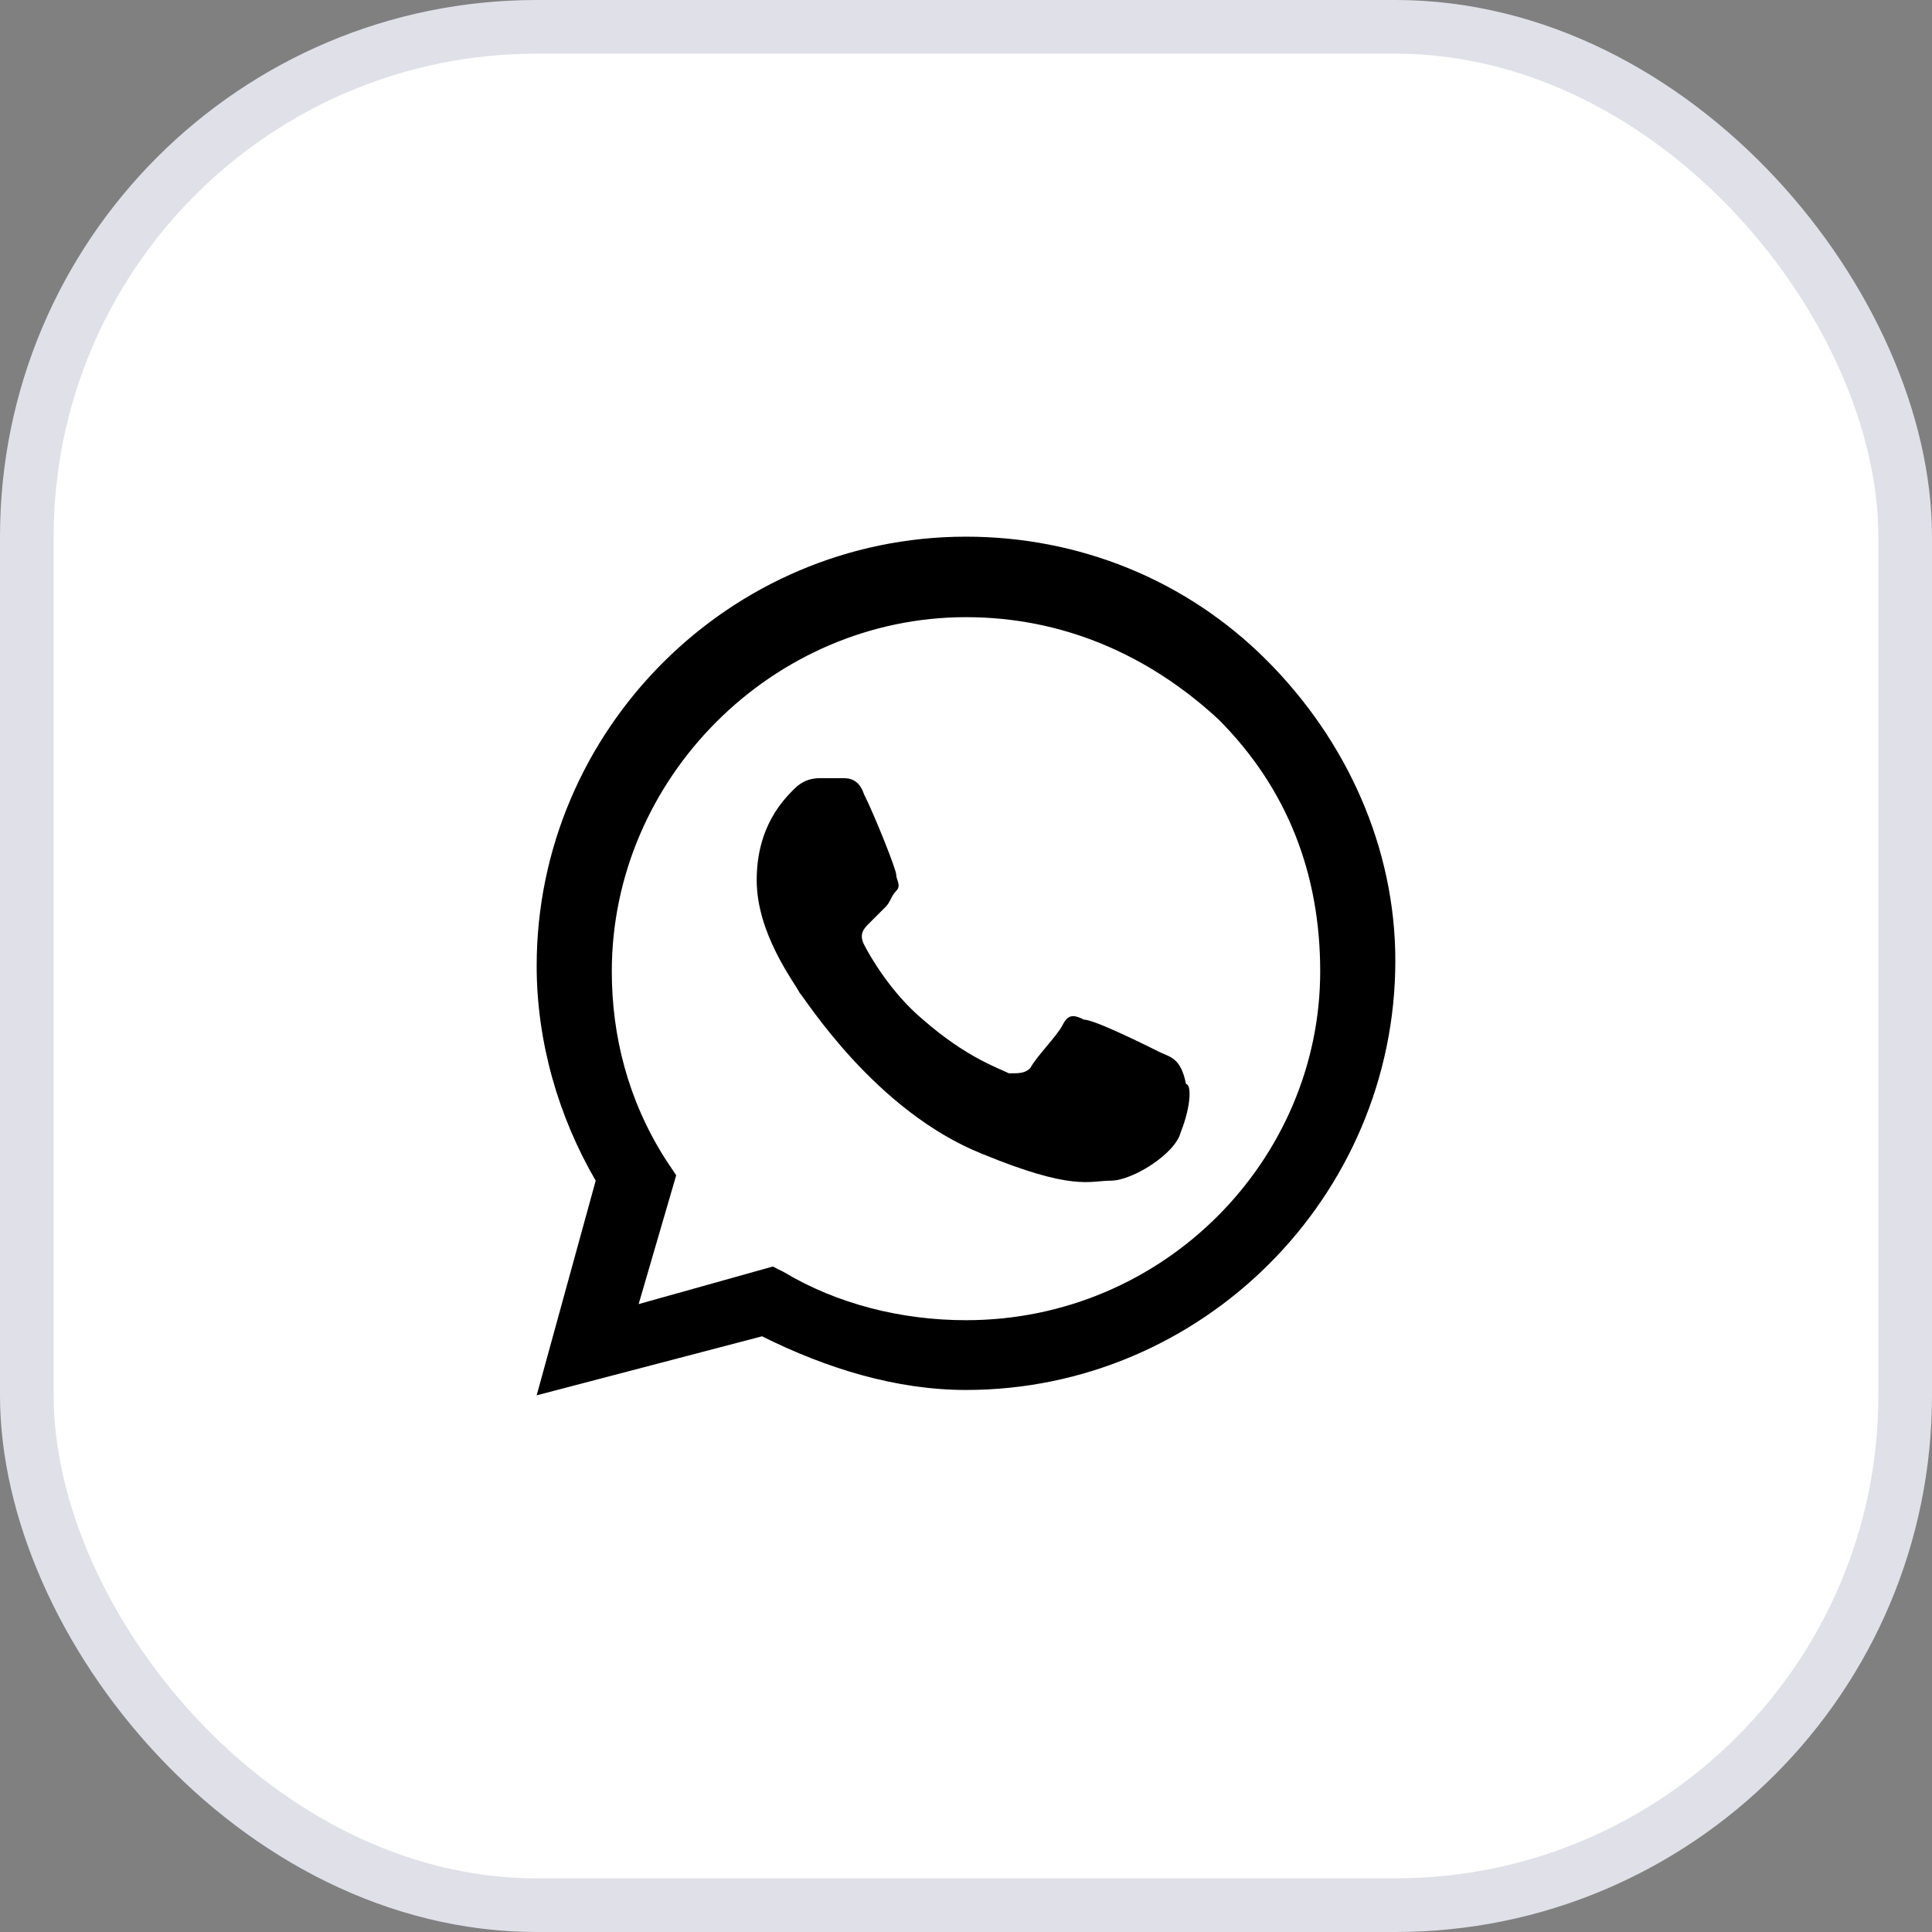
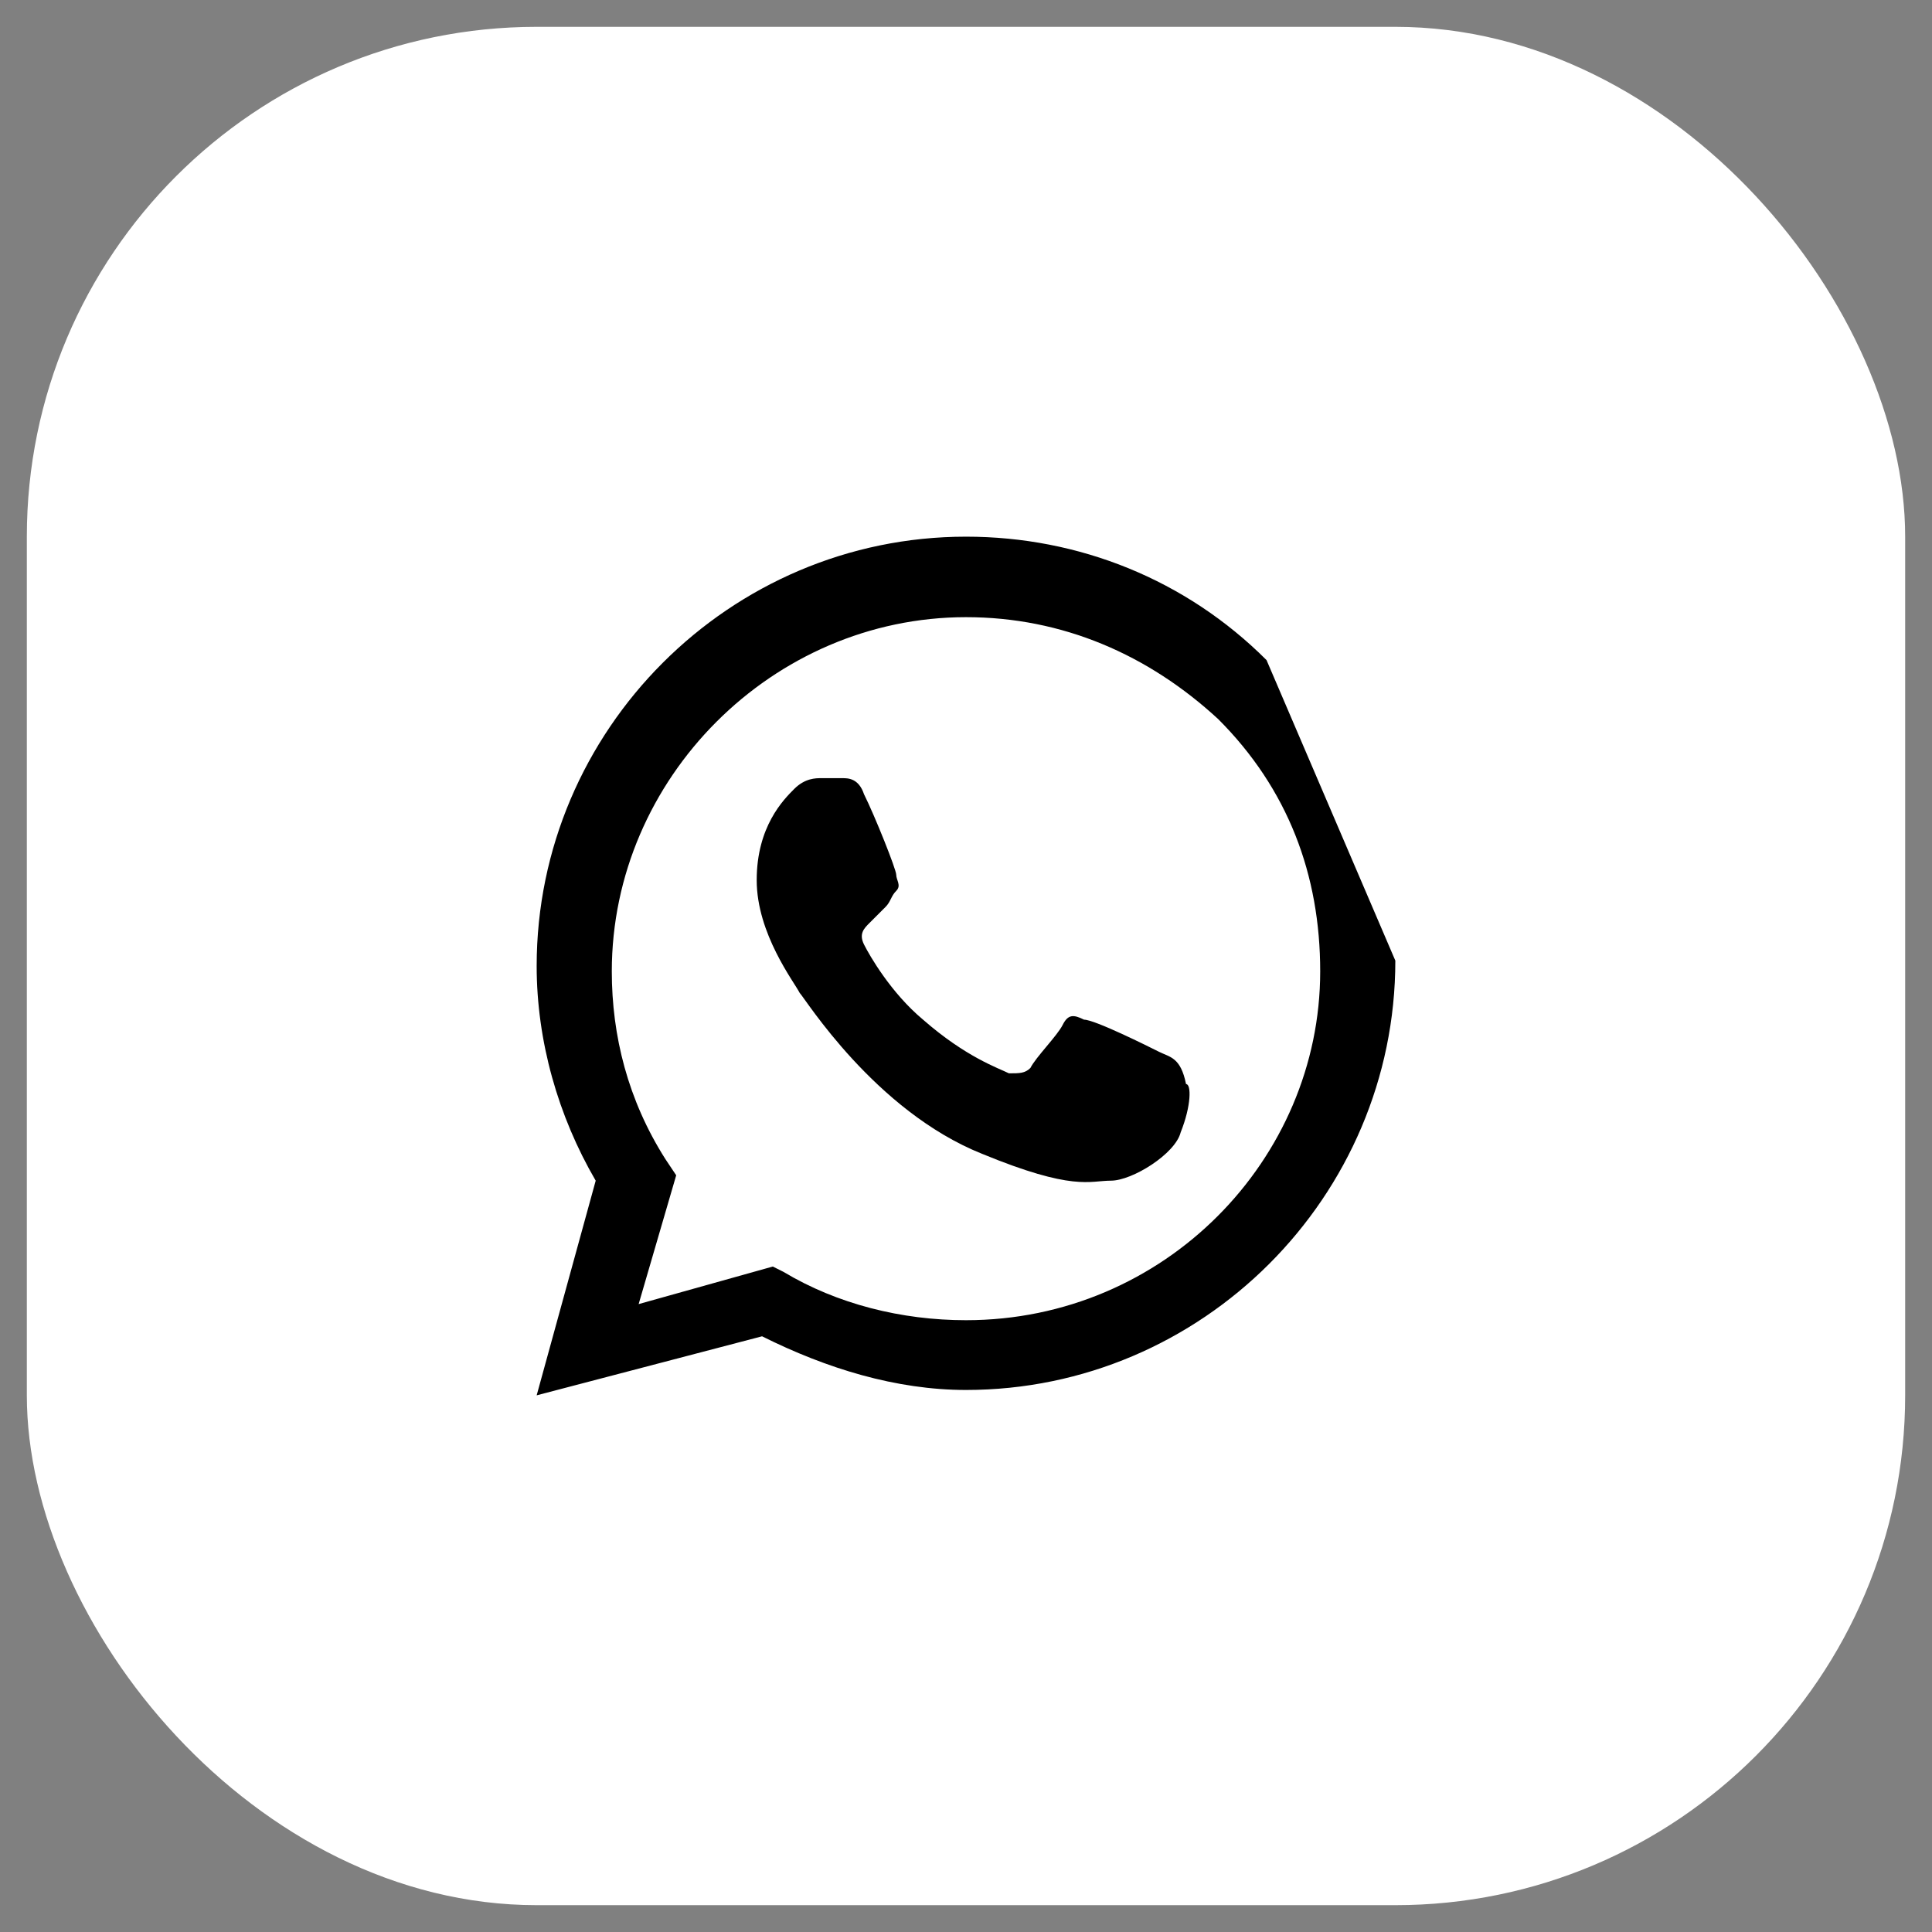
<svg xmlns="http://www.w3.org/2000/svg" width="36" height="36" viewBox="0 0 36 36" fill="none">
  <rect x="0" y="0" width="36" height="36" fill="#808080" stroke="none" />
  <rect x="0.5" y="0.5" width="35" height="35" rx="9.5" fill="white" />
-   <rect x="0.5" y="0.5" width="35" height="35" rx="9.5" stroke="#E0E0E9" />
-   <path fill-rule="evenodd" clip-rule="evenodd" d="M23.6 12.3C22.1 10.8 20.1 10 18 10C13.6 10 10 13.6 10 18C10 19.4 10.4 20.8 11.1 22L10 26L14.2 24.9C15.4 25.5 16.7 25.9 18 25.9C22.4 25.9 26 22.3 26 17.9C26 15.8 25.1 13.8 23.6 12.3ZM18 24.6C16.8 24.6 15.6 24.3 14.6 23.7L14.4 23.6L11.9 24.3L12.6 21.9L12.4 21.6C11.7 20.5 11.4 19.3 11.4 18.1C11.4 14.5 14.4 11.5 18 11.5C19.8 11.5 21.4 12.2 22.7 13.4C24 14.7 24.6 16.3 24.6 18.1C24.6 21.6 21.7 24.6 18 24.6ZM21.6 19.6C21.4 19.5 20.4 19 20.2 19C20 18.9 19.9 18.9 19.8 19.1C19.7 19.3 19.3 19.7 19.2 19.9C19.1 20 19 20 18.8 20C18.6 19.9 18 19.7 17.2 19C16.6 18.5 16.2 17.8 16.1 17.6C16 17.4 16.1 17.3 16.2 17.2C16.3 17.1 16.4 17 16.5 16.9C16.6 16.8 16.6 16.7 16.7 16.6C16.8 16.5 16.7 16.4 16.7 16.3C16.7 16.2 16.3 15.2 16.1 14.8C16 14.5 15.8 14.5 15.7 14.5C15.6 14.5 15.5 14.5 15.3 14.5C15.2 14.5 15 14.5 14.8 14.7C14.6 14.9 14.1 15.4 14.1 16.4C14.1 17.4 14.8 18.3 14.9 18.5C15 18.6 16.3 20.7 18.3 21.5C20 22.2 20.3 22 20.7 22C21.1 22 21.9 21.5 22 21.1C22.2 20.6 22.2 20.2 22.1 20.2C22 19.7 21.8 19.7 21.6 19.6Z" fill="black" />
+   <path fill-rule="evenodd" clip-rule="evenodd" d="M23.6 12.3C22.1 10.8 20.1 10 18 10C13.6 10 10 13.6 10 18C10 19.4 10.4 20.8 11.1 22L10 26L14.2 24.9C15.4 25.5 16.7 25.9 18 25.9C22.4 25.9 26 22.3 26 17.9ZM18 24.6C16.8 24.6 15.6 24.3 14.6 23.7L14.4 23.6L11.9 24.3L12.6 21.9L12.4 21.6C11.7 20.5 11.4 19.3 11.4 18.1C11.4 14.5 14.4 11.5 18 11.5C19.8 11.5 21.4 12.2 22.7 13.4C24 14.7 24.6 16.3 24.6 18.1C24.6 21.6 21.7 24.6 18 24.6ZM21.6 19.6C21.4 19.5 20.4 19 20.2 19C20 18.9 19.9 18.9 19.8 19.1C19.7 19.3 19.3 19.7 19.2 19.9C19.1 20 19 20 18.8 20C18.6 19.9 18 19.7 17.2 19C16.6 18.5 16.2 17.8 16.1 17.6C16 17.4 16.1 17.3 16.2 17.2C16.3 17.1 16.4 17 16.5 16.9C16.6 16.8 16.6 16.7 16.7 16.6C16.8 16.5 16.7 16.4 16.7 16.3C16.7 16.2 16.3 15.2 16.1 14.8C16 14.5 15.8 14.5 15.7 14.5C15.6 14.5 15.5 14.5 15.3 14.5C15.2 14.5 15 14.5 14.8 14.7C14.6 14.9 14.1 15.4 14.1 16.4C14.1 17.4 14.8 18.3 14.9 18.5C15 18.6 16.3 20.7 18.3 21.5C20 22.2 20.3 22 20.7 22C21.1 22 21.9 21.5 22 21.1C22.2 20.6 22.2 20.2 22.1 20.2C22 19.7 21.8 19.7 21.6 19.6Z" fill="black" />
</svg>